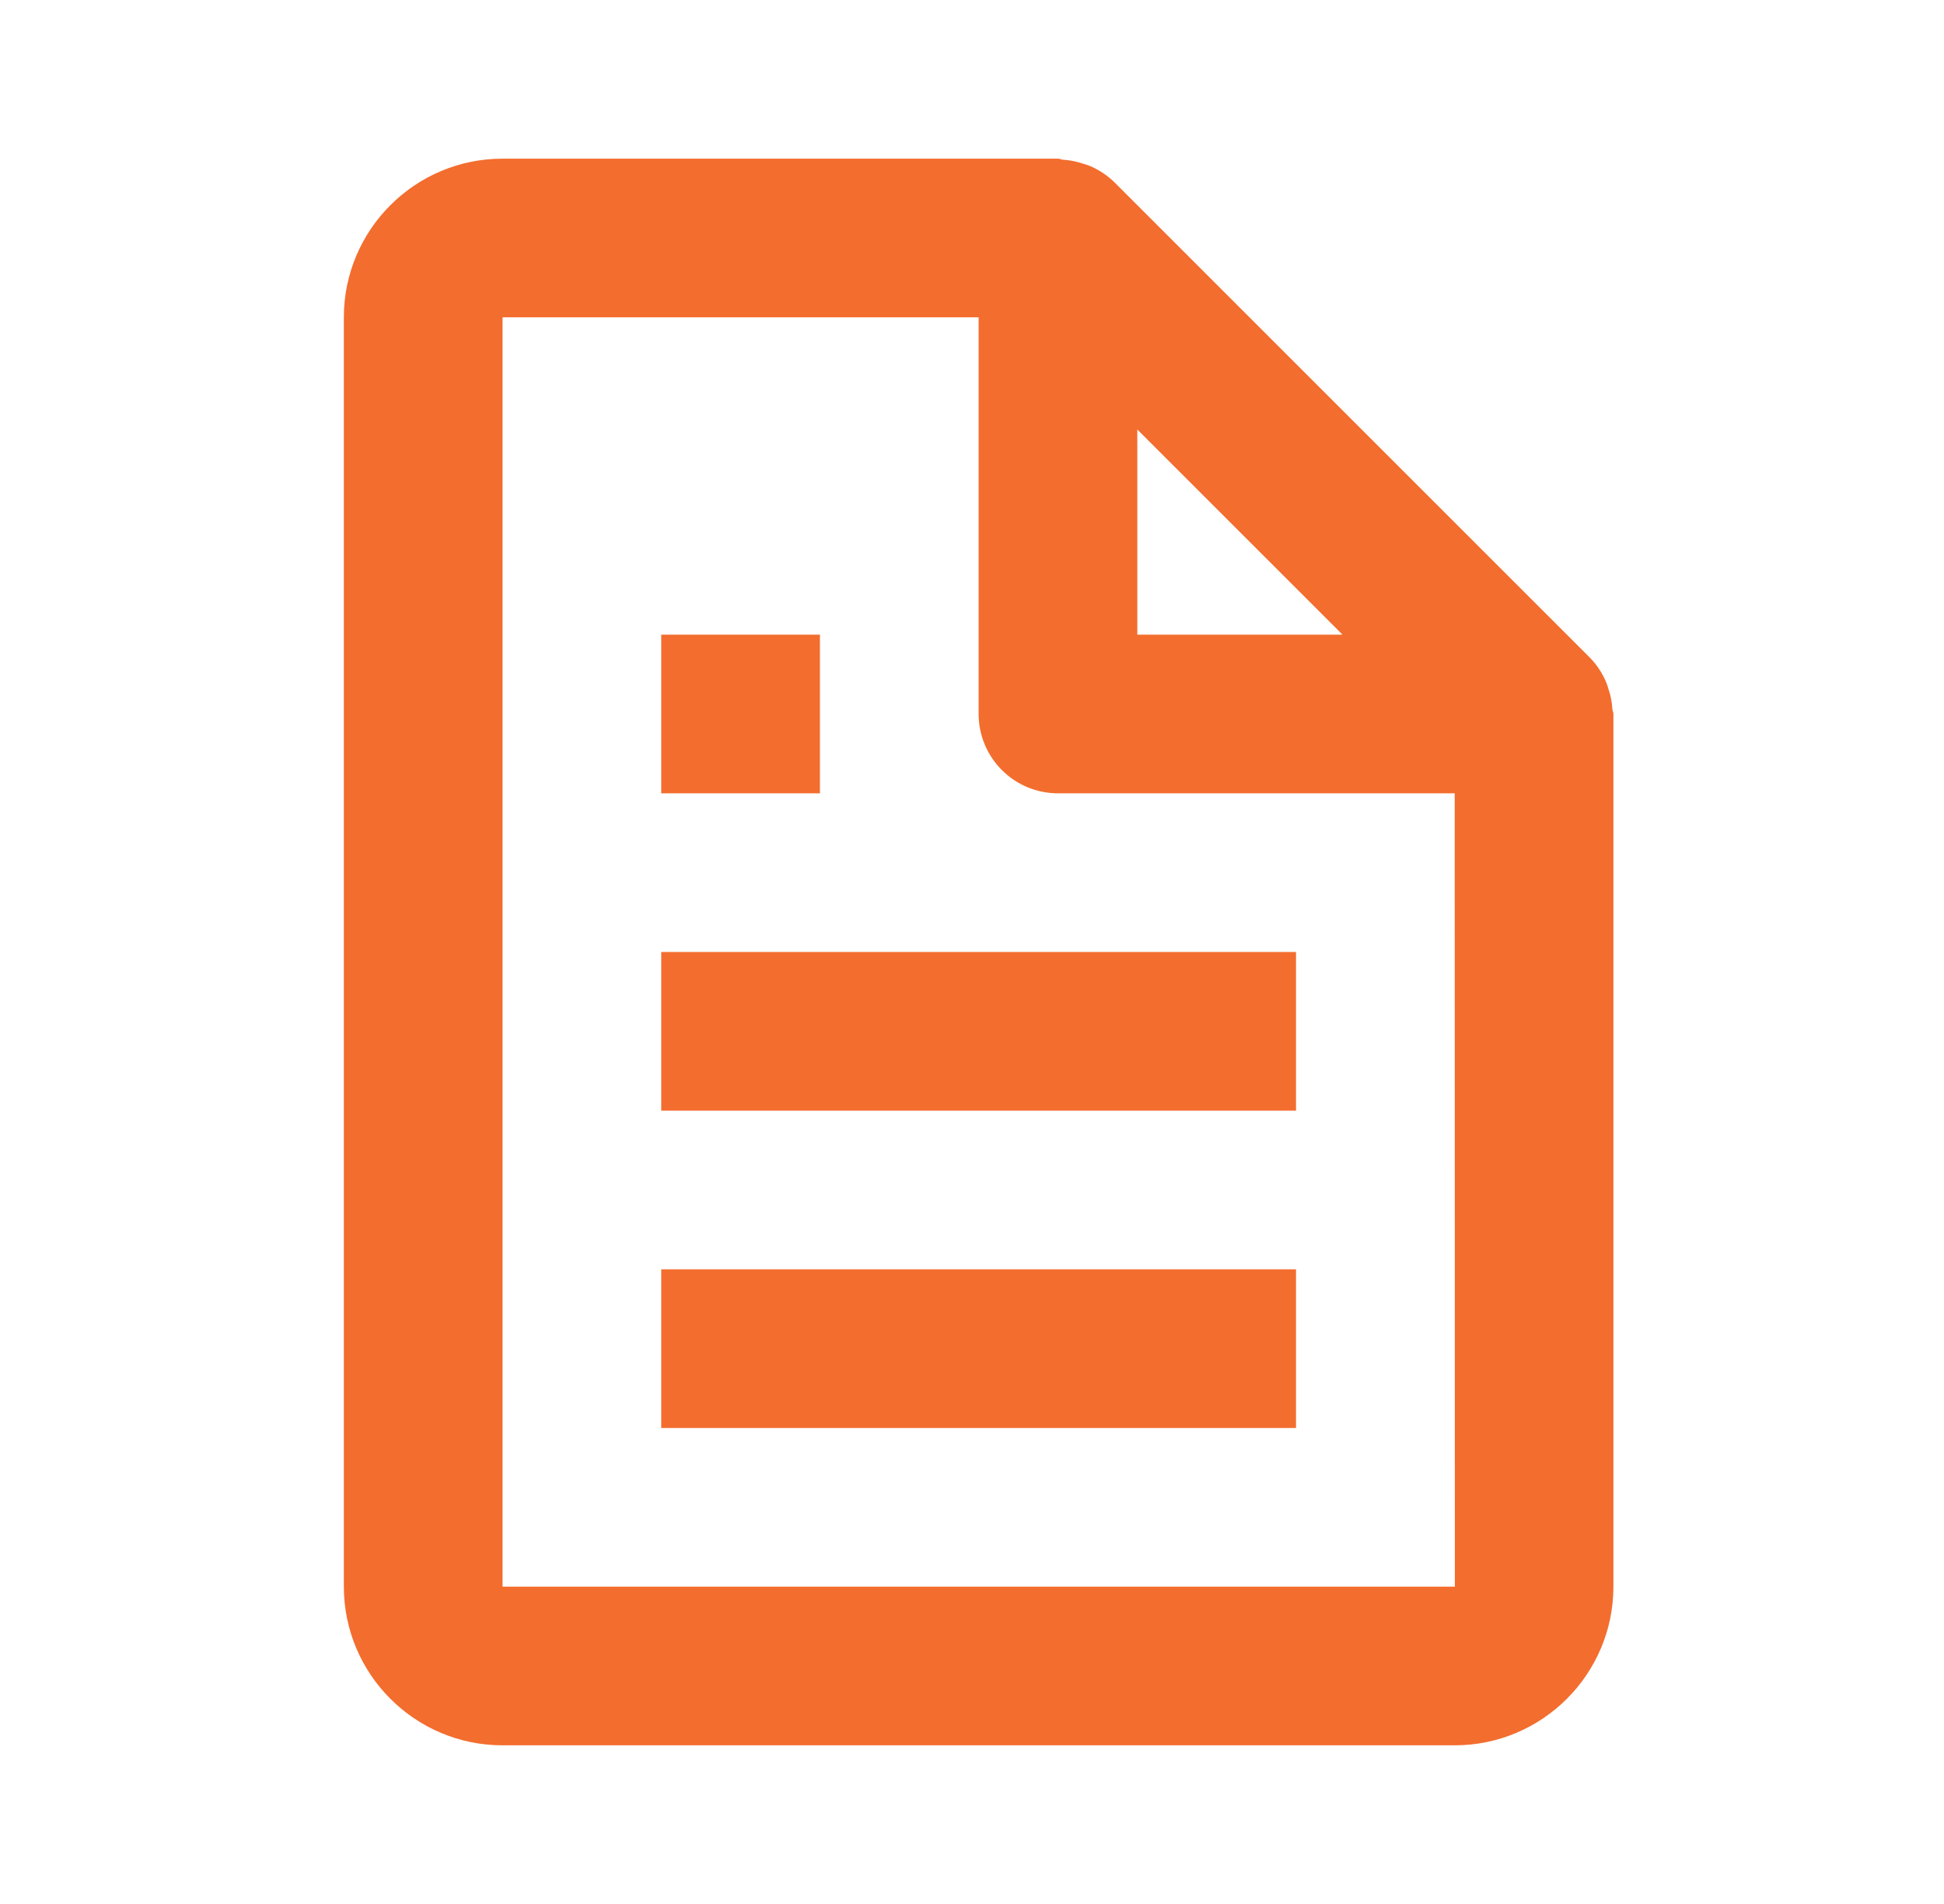
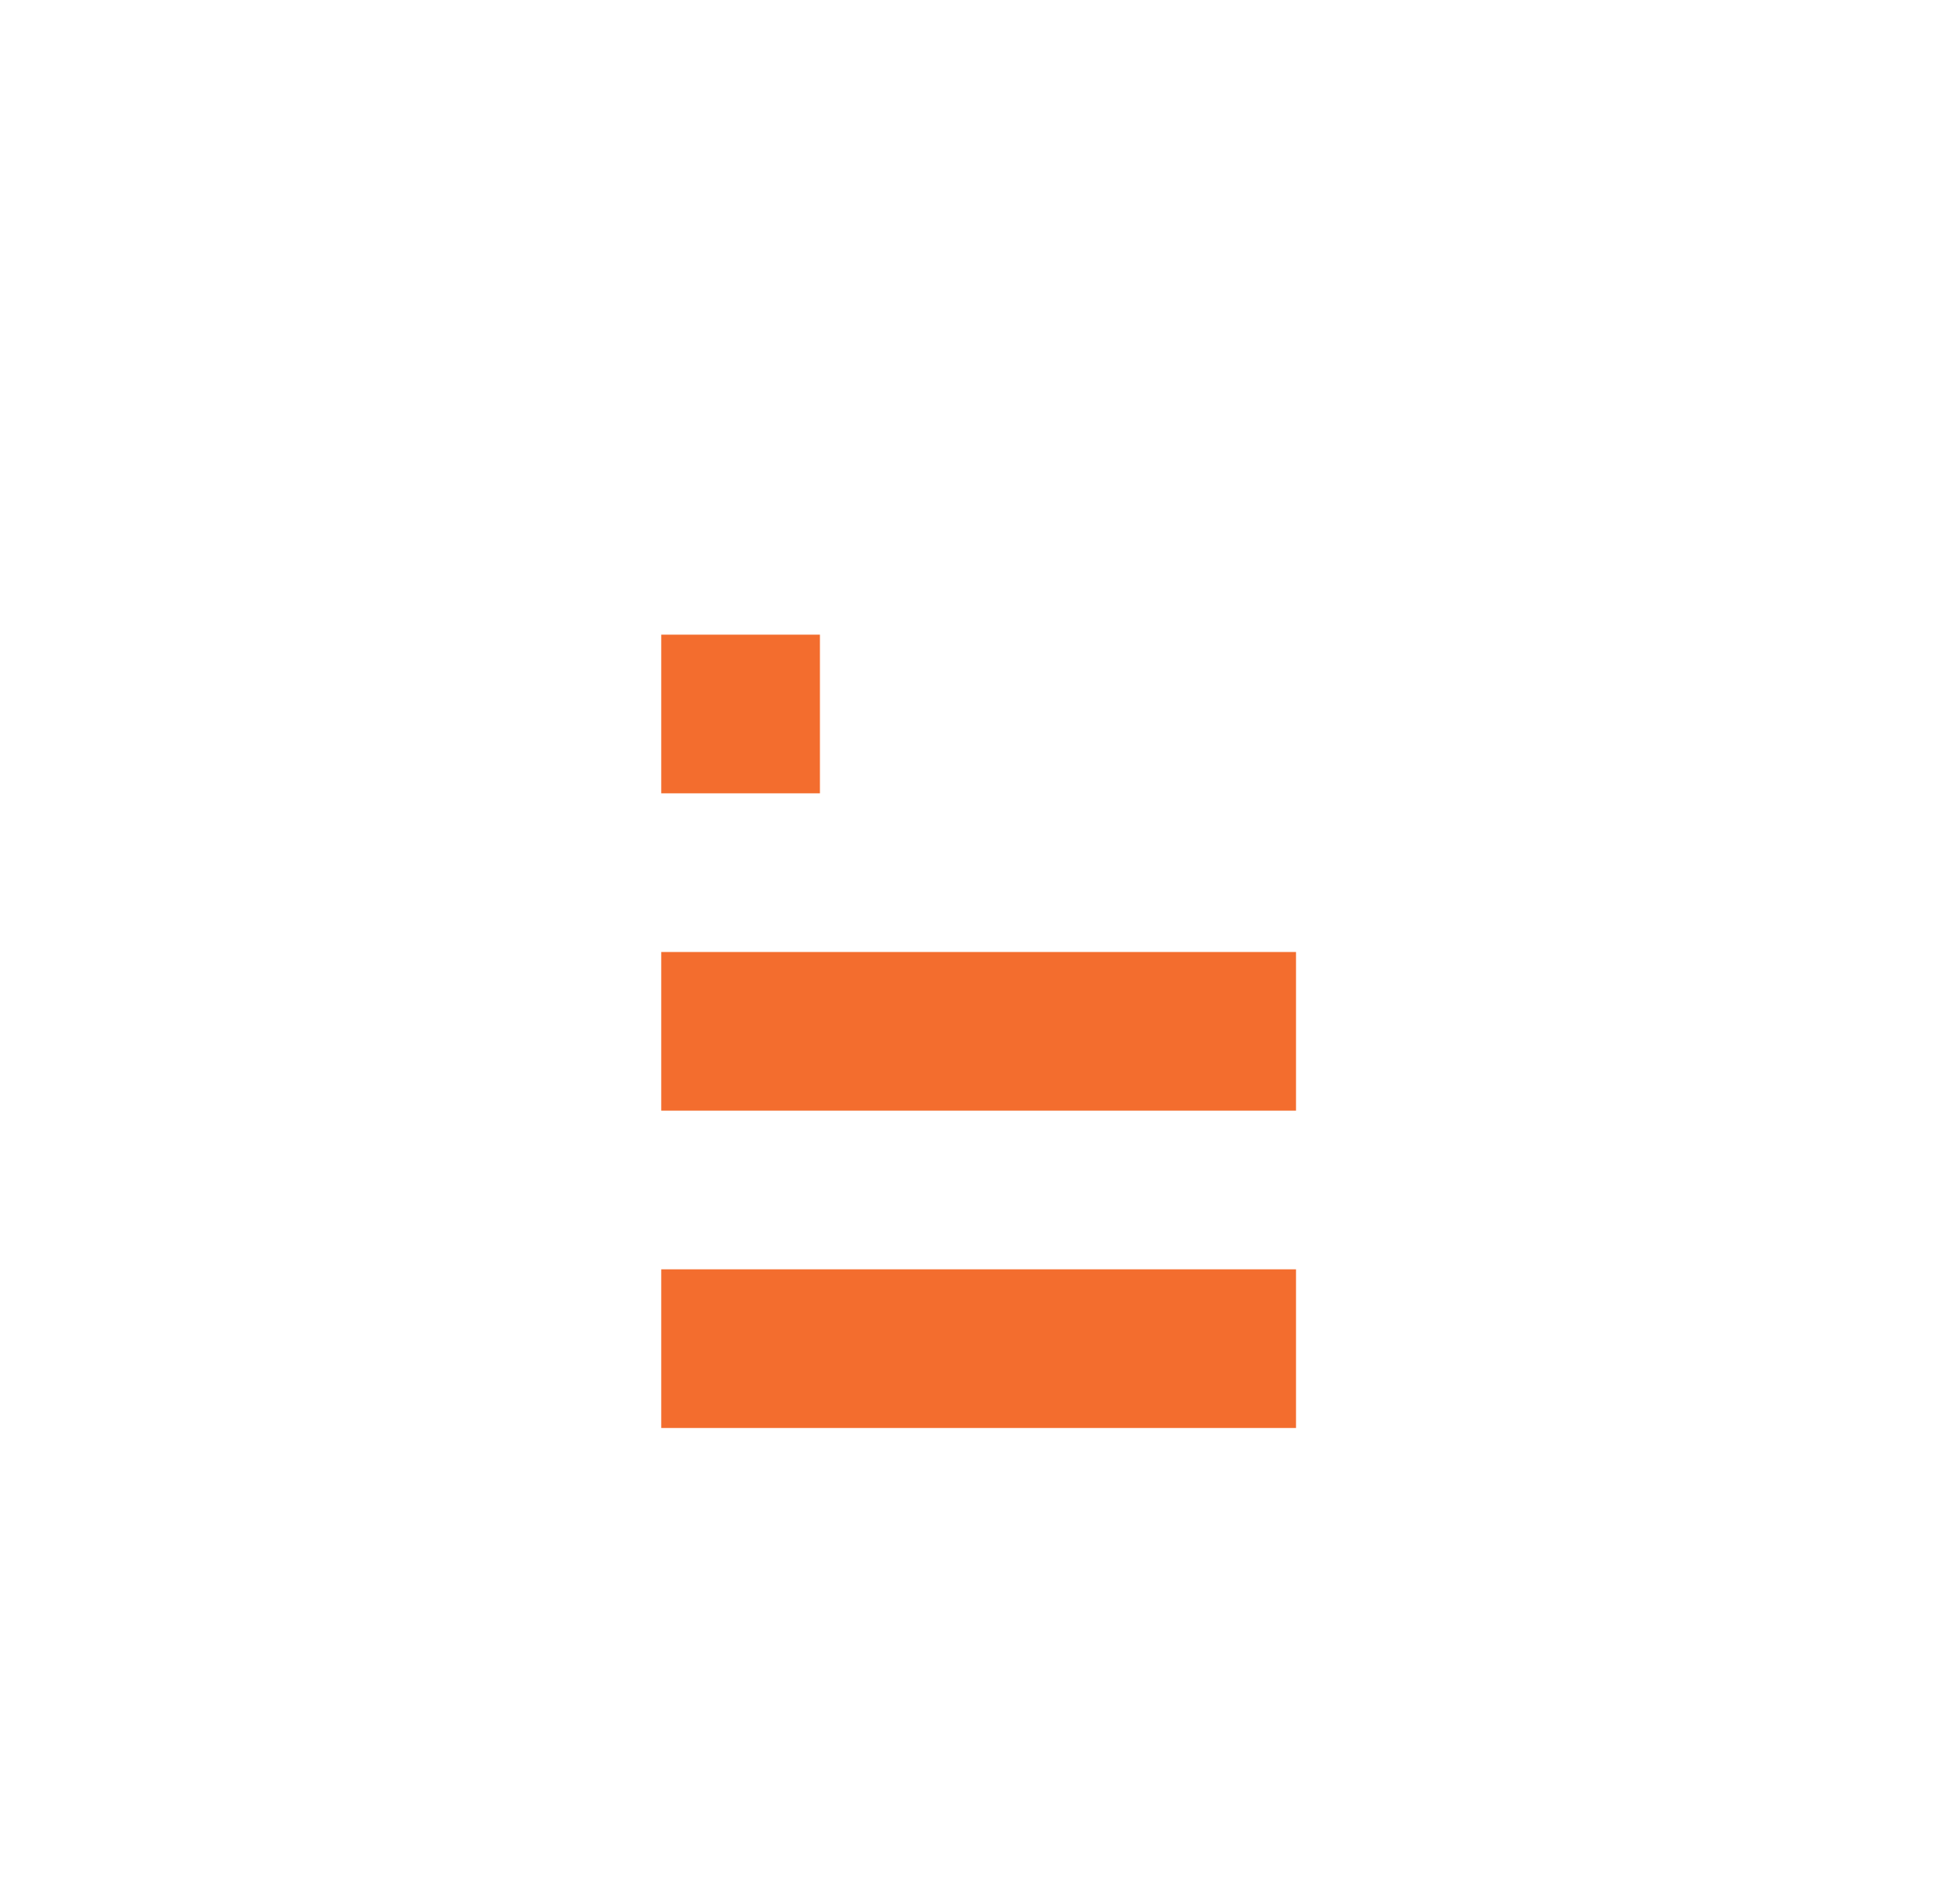
<svg xmlns="http://www.w3.org/2000/svg" width="49" height="48" viewBox="0 0 49 48" fill="none">
-   <path d="M40.473 17.172C40.378 16.955 40.245 16.756 40.081 16.586L28.081 4.586C27.91 4.422 27.712 4.289 27.495 4.194C27.435 4.166 27.371 4.15 27.307 4.128C27.139 4.071 26.965 4.037 26.789 4.026C26.747 4.022 26.709 4 26.667 4H12.667C10.461 4 8.667 5.794 8.667 8V40C8.667 42.206 10.461 44 12.667 44H36.667C38.873 44 40.667 42.206 40.667 40V18C40.667 17.958 40.645 17.92 40.641 17.876C40.631 17.699 40.597 17.525 40.539 17.358C40.519 17.294 40.501 17.232 40.473 17.172ZM33.839 16H28.667V10.828L33.839 16ZM12.667 40V8H24.667V18C24.667 18.53 24.878 19.039 25.253 19.414C25.628 19.789 26.136 20 26.667 20H36.667L36.671 40H12.667Z" fill="#F36D2E" />
-   <path d="M16.667 24H32.667V28H16.667V24ZM16.667 32H32.667V36H16.667V32ZM16.667 16H20.667V20H16.667V16Z" fill="#F36D2E" />
+   <path d="M16.667 24H32.667V28H16.667V24ZM16.667 32H32.667V36H16.667V32ZM16.667 16H20.667V20H16.667Z" fill="#F36D2E" />
</svg>